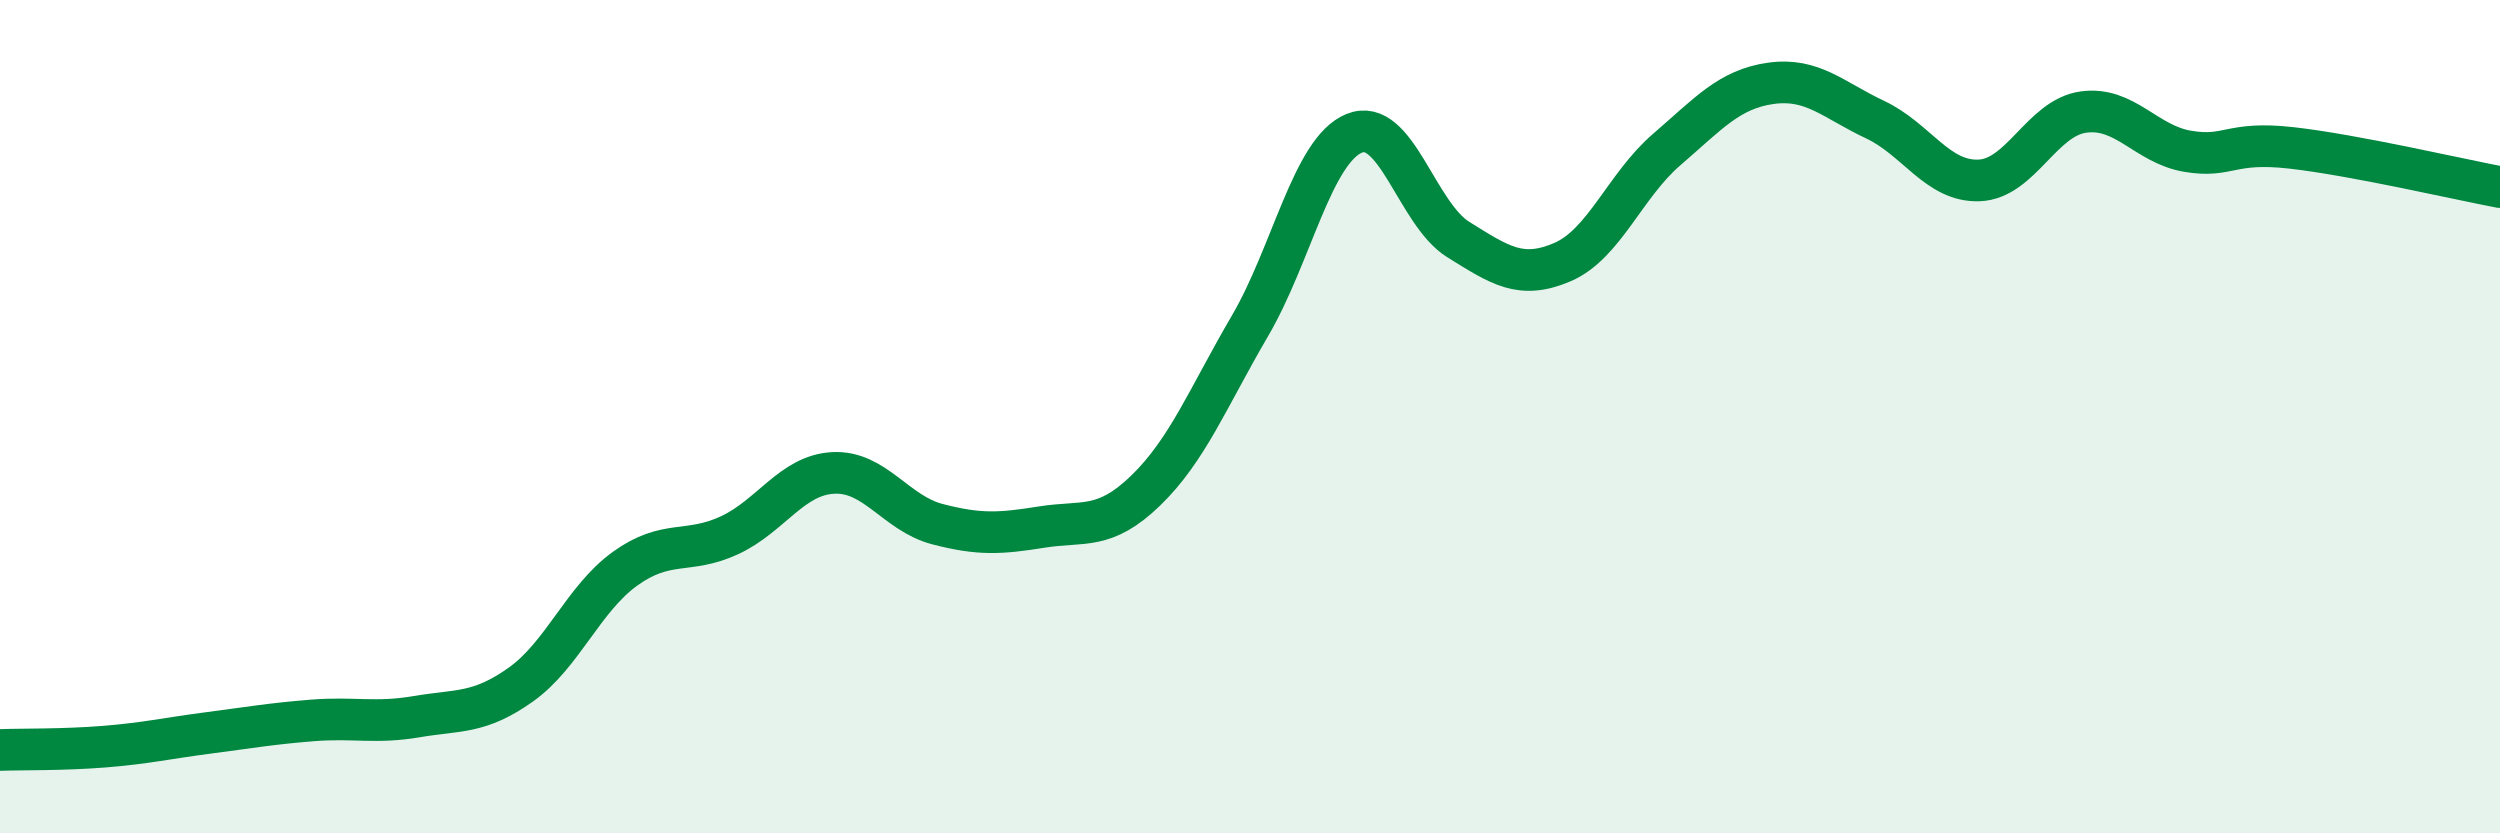
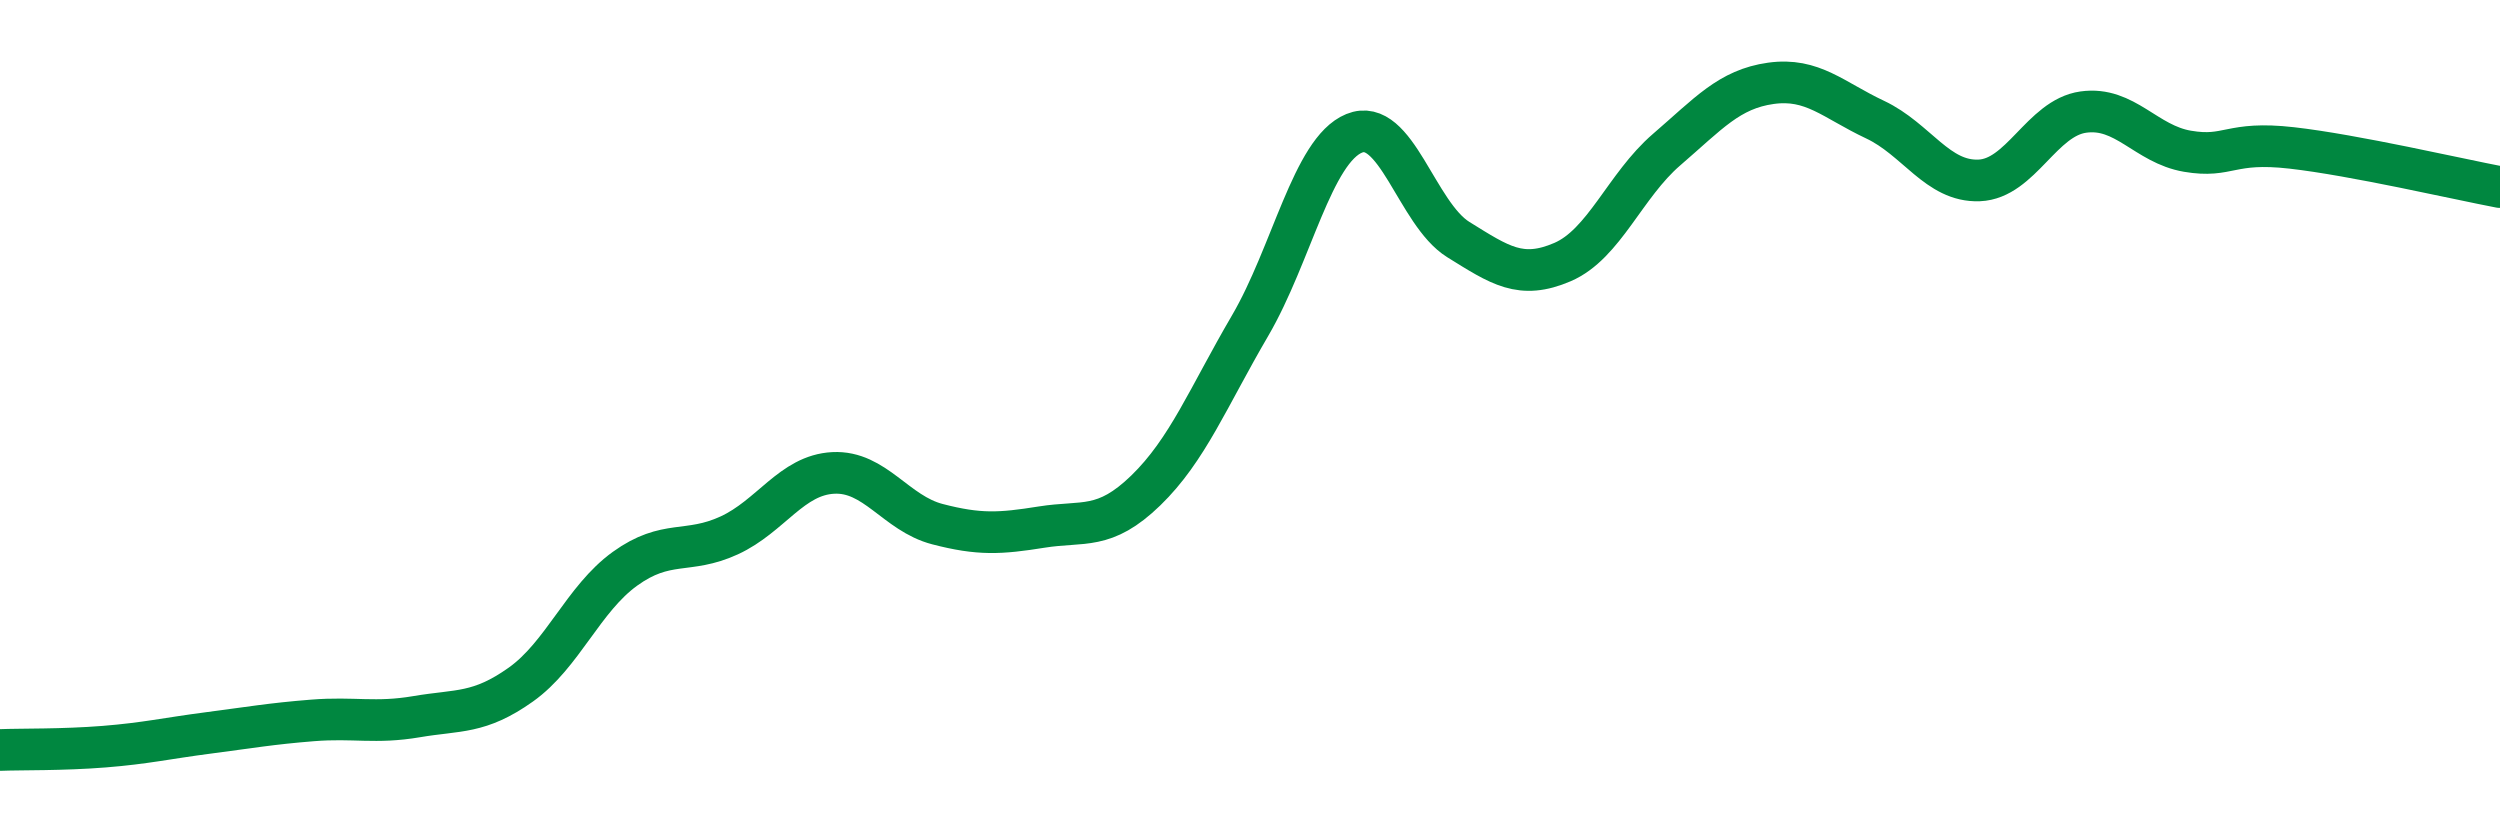
<svg xmlns="http://www.w3.org/2000/svg" width="60" height="20" viewBox="0 0 60 20">
-   <path d="M 0,18 C 0.5,17.98 1.5,18 2.5,17.92 C 3.5,17.84 4,17.72 5,17.59 C 6,17.46 6.5,17.37 7.5,17.29 C 8.5,17.21 9,17.37 10,17.2 C 11,17.03 11.5,17.14 12.5,16.43 C 13.5,15.72 14,14.37 15,13.65 C 16,12.93 16.5,13.31 17.5,12.85 C 18.5,12.39 19,11.4 20,11.35 C 21,11.3 21.5,12.32 22.5,12.58 C 23.5,12.84 24,12.81 25,12.65 C 26,12.49 26.5,12.74 27.5,11.77 C 28.5,10.8 29,9.53 30,7.82 C 31,6.11 31.5,3.61 32.5,3.2 C 33.5,2.79 34,5.13 35,5.75 C 36,6.37 36.5,6.72 37.5,6.29 C 38.5,5.86 39,4.45 40,3.59 C 41,2.73 41.5,2.14 42.5,2 C 43.5,1.86 44,2.4 45,2.87 C 46,3.34 46.5,4.37 47.5,4.33 C 48.5,4.29 49,2.83 50,2.69 C 51,2.55 51.5,3.46 52.5,3.63 C 53.5,3.8 53.5,3.38 55,3.55 C 56.5,3.72 59,4.3 60,4.49L60 20L0 20Z" fill="#008740" opacity="0.1" stroke-linecap="round" stroke-linejoin="round" />
  <path d="M 0,18 C 0.5,17.98 1.5,18 2.5,17.92 C 3.5,17.84 4,17.72 5,17.59 C 6,17.46 6.5,17.37 7.5,17.29 C 8.5,17.21 9,17.37 10,17.2 C 11,17.03 11.5,17.14 12.5,16.43 C 13.5,15.72 14,14.37 15,13.65 C 16,12.93 16.5,13.31 17.5,12.85 C 18.5,12.39 19,11.4 20,11.35 C 21,11.3 21.5,12.32 22.5,12.58 C 23.5,12.84 24,12.81 25,12.65 C 26,12.49 26.5,12.74 27.5,11.77 C 28.5,10.8 29,9.53 30,7.82 C 31,6.11 31.5,3.61 32.5,3.2 C 33.5,2.79 34,5.13 35,5.75 C 36,6.37 36.5,6.72 37.5,6.29 C 38.5,5.86 39,4.45 40,3.59 C 41,2.73 41.5,2.14 42.5,2 C 43.5,1.86 44,2.4 45,2.87 C 46,3.34 46.5,4.37 47.5,4.33 C 48.5,4.29 49,2.83 50,2.69 C 51,2.55 51.5,3.46 52.5,3.63 C 53.5,3.8 53.5,3.38 55,3.55 C 56.5,3.72 59,4.3 60,4.49" stroke="#008740" stroke-width="1" fill="none" stroke-linecap="round" stroke-linejoin="round" />
</svg>